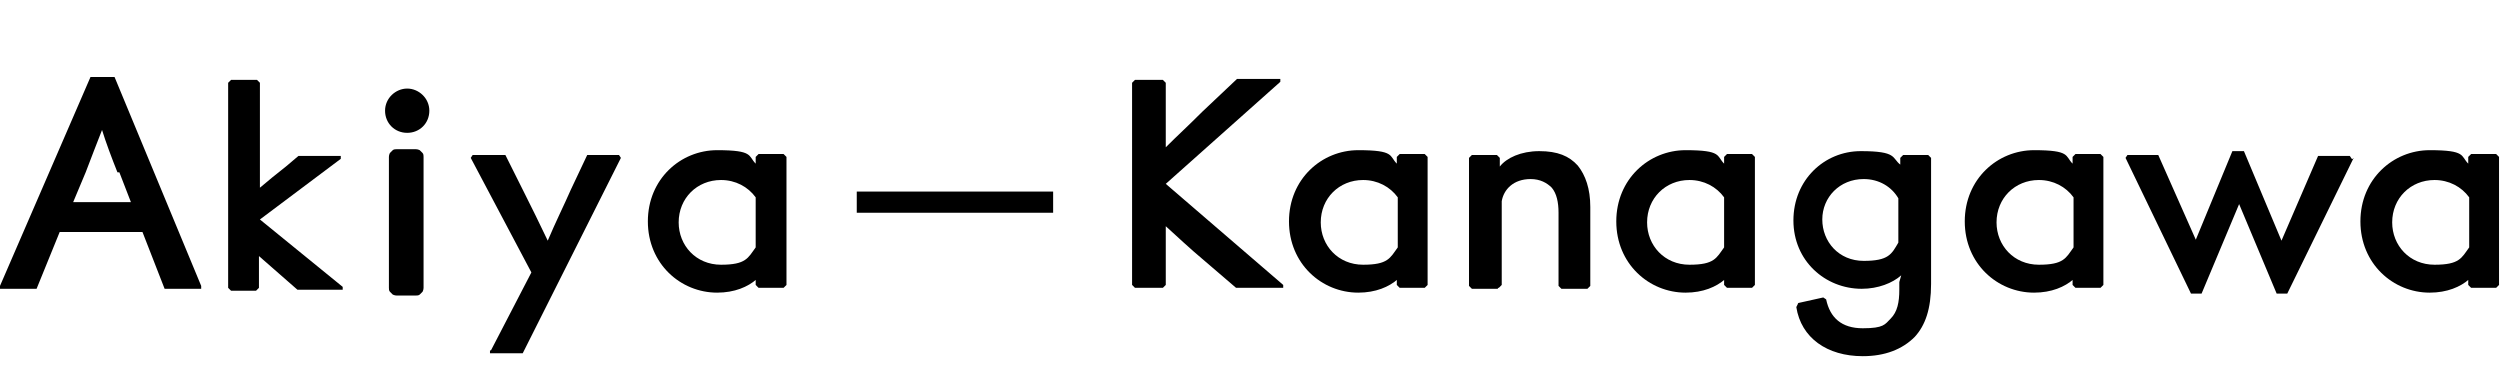
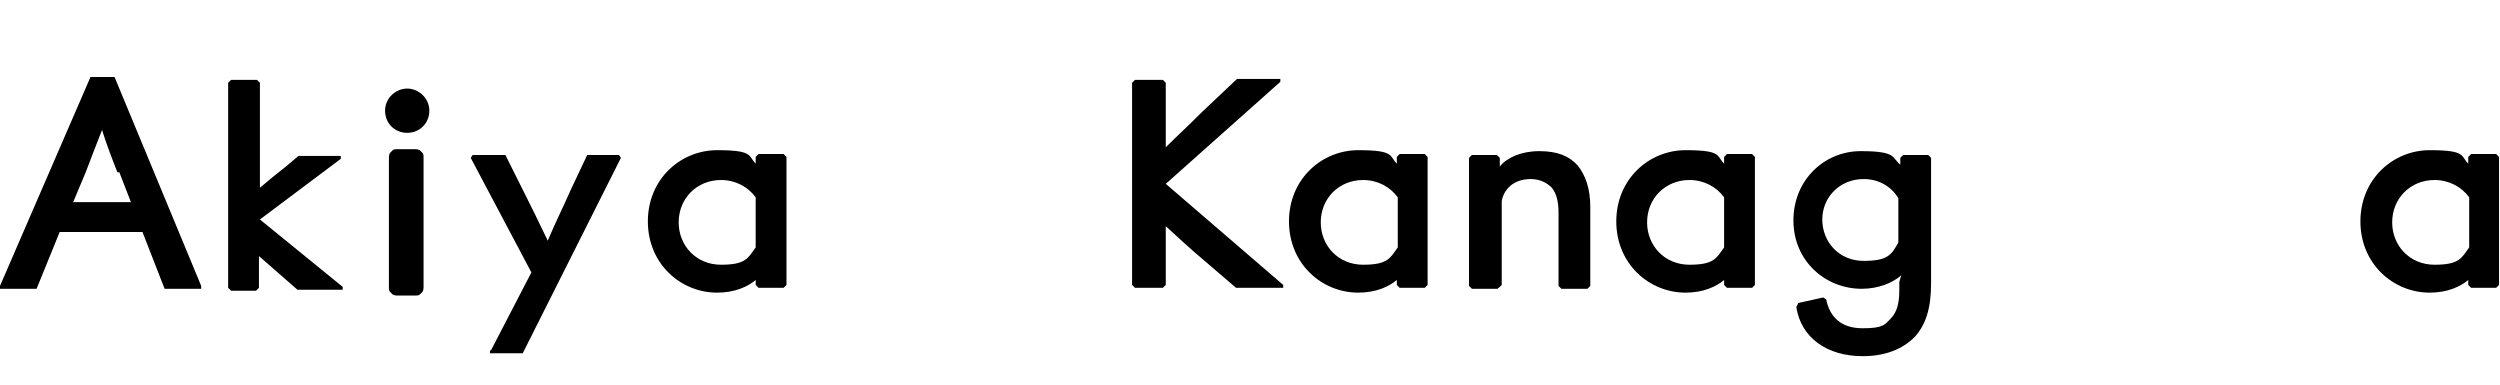
<svg xmlns="http://www.w3.org/2000/svg" id="_レイヤー_1" version="1.1" viewBox="0 0 259.7 40">
  <path d="M11.9,8l9,21.7v.3h-3.8l-2.3-5.9H6.2l-2.4,5.9H0v-.3L9.4,8h2.5ZM12.2,17.9c-.6-1.5-1.2-3.1-1.6-4.4h0c-.5,1.3-1.1,2.8-1.7,4.4l-1.3,3.1h6l-1.2-3.1h-.2Z" />
  <path d="M24,8.3h2.7l.3.3v10.9c.7-.6,1.8-1.5,2.7-2.2l1.3-1.1h4.4v.3l-8.4,6.3h0l8.6,7v.3h-4.7l-4-3.5h0v3.3l-.3.3h-2.6l-.3-.3V8.6s.3-.3.3-.3Z" />
  <path d="M51,36.4l4.2-8.1-6.3-11.9.2-.3h3.4l1.9,3.8c.8,1.6,1.6,3.2,2.5,5.1h0c.8-1.9,1.7-3.7,2.4-5.3l1.7-3.6h3.3l.2.3-10.2,20.3h-3.4v-.3h0Z" />
  <path d="M78.6,29h0c-.9.8-2.3,1.4-4.1,1.4-3.8,0-7.2-3-7.2-7.4s3.4-7.4,7.2-7.4,3.2.6,4,1.4h0v-.7l.3-.3h2.6l.3.3v13.3l-.3.3h-2.6l-.3-.3v-.7h0ZM70.5,23.1c0,2.4,1.8,4.4,4.4,4.4s2.8-.7,3.6-1.8v-5.2c-.8-1.1-2.1-1.8-3.6-1.8-2.5,0-4.4,1.9-4.4,4.4Z" />
  <path d="M117.9,8.3h2.9l.3.3v6.7h0c1.3-1.3,2.1-2,3.8-3.7l3.6-3.4h4.5v.3l-11.9,10.6h0l12.2,10.5v.3h-4.9l-3.5-3c-1.2-1-2.7-2.4-3.8-3.4h0v6.1l-.3.3h-2.9l-.3-.3V8.6l.3-.3Z" />
  <path d="M145.2,29h0c-.9.8-2.3,1.4-4.1,1.4-3.8,0-7.2-3-7.2-7.4s3.4-7.4,7.2-7.4,3.2.6,4,1.4h0v-.7l.3-.3h2.6l.3.3v13.3l-.3.3h-2.6l-.3-.3v-.7h.1ZM137.2,23.1c0,2.4,1.8,4.4,4.4,4.4s2.8-.7,3.6-1.8v-5.2c-.8-1.1-2.1-1.8-3.6-1.8-2.5,0-4.4,1.9-4.4,4.4Z" />
  <path d="M155.6,30h-2.7l-.3-.3v-13.3l.3-.3h2.6l.3.3v.9h0c.7-.9,2.2-1.6,4.1-1.6s3.1.5,4,1.5c.8,1,1.3,2.4,1.3,4.3v8.2l-.3.3h-2.7l-.3-.3v-7.6c0-1.1-.2-2-.7-2.6-.5-.5-1.2-.9-2.2-.9-1.8,0-2.8,1.1-3,2.3v8.7l-.3.3h-.1Z" />
  <path d="M179.2,29h0c-.9.8-2.3,1.4-4.1,1.4-3.8,0-7.2-3-7.2-7.4s3.4-7.4,7.2-7.4,3.2.6,4,1.4h0v-.7l.3-.3h2.6l.3.3v13.3l-.3.3h-2.6l-.3-.3v-.7h.1ZM171.1,23.1c0,2.4,1.8,4.4,4.4,4.4s2.8-.7,3.6-1.8v-5.2c-.8-1.1-2.1-1.8-3.6-1.8-2.5,0-4.4,1.9-4.4,4.4Z" />
  <path d="M186.7,31.5l2.7-.6.3.2c.4,1.9,1.6,3,3.8,3s2.3-.4,2.9-1c.7-.7.9-1.7.9-3v-.8l.2-.7h0c-.9.8-2.4,1.4-4.1,1.4-3.8,0-7.1-2.9-7.1-7.1s3.2-7.2,7-7.2,3.2.7,4.1,1.4v-.7l.3-.3h2.6l.3.3v13.1c0,2.6-.6,4.3-1.7,5.5-1.3,1.3-3.1,2-5.4,2-3.7,0-6.4-1.9-6.9-5.1l.2-.4h-.1ZM197.2,25.2v-4.6c-.7-1.2-2-2-3.6-2-2.5,0-4.3,1.9-4.3,4.2s1.7,4.3,4.3,4.3,2.9-.7,3.6-1.9Z" />
-   <path d="M215.4,29h0c-.9.8-2.3,1.4-4.1,1.4-3.8,0-7.2-3-7.2-7.4s3.4-7.4,7.2-7.4,3.2.6,4,1.4h0v-.7l.3-.3h2.6l.3.3v13.3l-.3.3h-2.6l-.3-.3v-.7h.1ZM207.4,23.1c0,2.4,1.8,4.4,4.4,4.4s2.8-.7,3.6-1.8v-5.2c-.8-1.1-2.1-1.8-3.6-1.8-2.5,0-4.4,1.9-4.4,4.4Z" />
-   <path d="M244.5,16.4l-6.9,14.1h-1.1l-3.9-9.3h0l-3.9,9.3h-1.1l-6.8-14.1.2-.3h3.2l3.9,8.8h0l3.8-9.2h1.2l3.9,9.3h0l3.8-8.8h3.3l.2.3h.2Z" />
  <path d="M256.5,29h0c-.9.8-2.3,1.4-4.1,1.4-3.8,0-7.2-3-7.2-7.4s3.4-7.4,7.2-7.4,3.2.6,4,1.4h0v-.7l.3-.3h2.6l.3.3v13.3l-.3.3h-2.6l-.3-.3v-.7h.1ZM248.5,23.1c0,2.4,1.8,4.4,4.4,4.4s2.8-.7,3.6-1.8v-5.2c-.8-1.1-2.1-1.8-3.6-1.8-2.5,0-4.4,1.9-4.4,4.4Z" />
  <g>
    <path d="M42.3,13.8c1.3,0,2.3-1,2.3-2.3s-1.1-2.3-2.3-2.3-2.3,1-2.3,2.3,1,2.3,2.3,2.3Z" />
    <path d="M43.6,15.6c0,0-.2-.1-.4-.1h-2c-.1,0-.3,0-.4.1l-.3.3c0,0-.1.2-.1.4v13.6c0,.1,0,.3.1.4l.3.3c0,0,.2.1.4.1h2c.1,0,.3,0,.4-.1l.3-.3c0,0,.1-.2.1-.4v-13.6c0-.1,0-.3-.1-.4l-.3-.3Z" />
  </g>
-   <rect x="89" y="19.9" width="20.4" height="2.2" />
</svg>